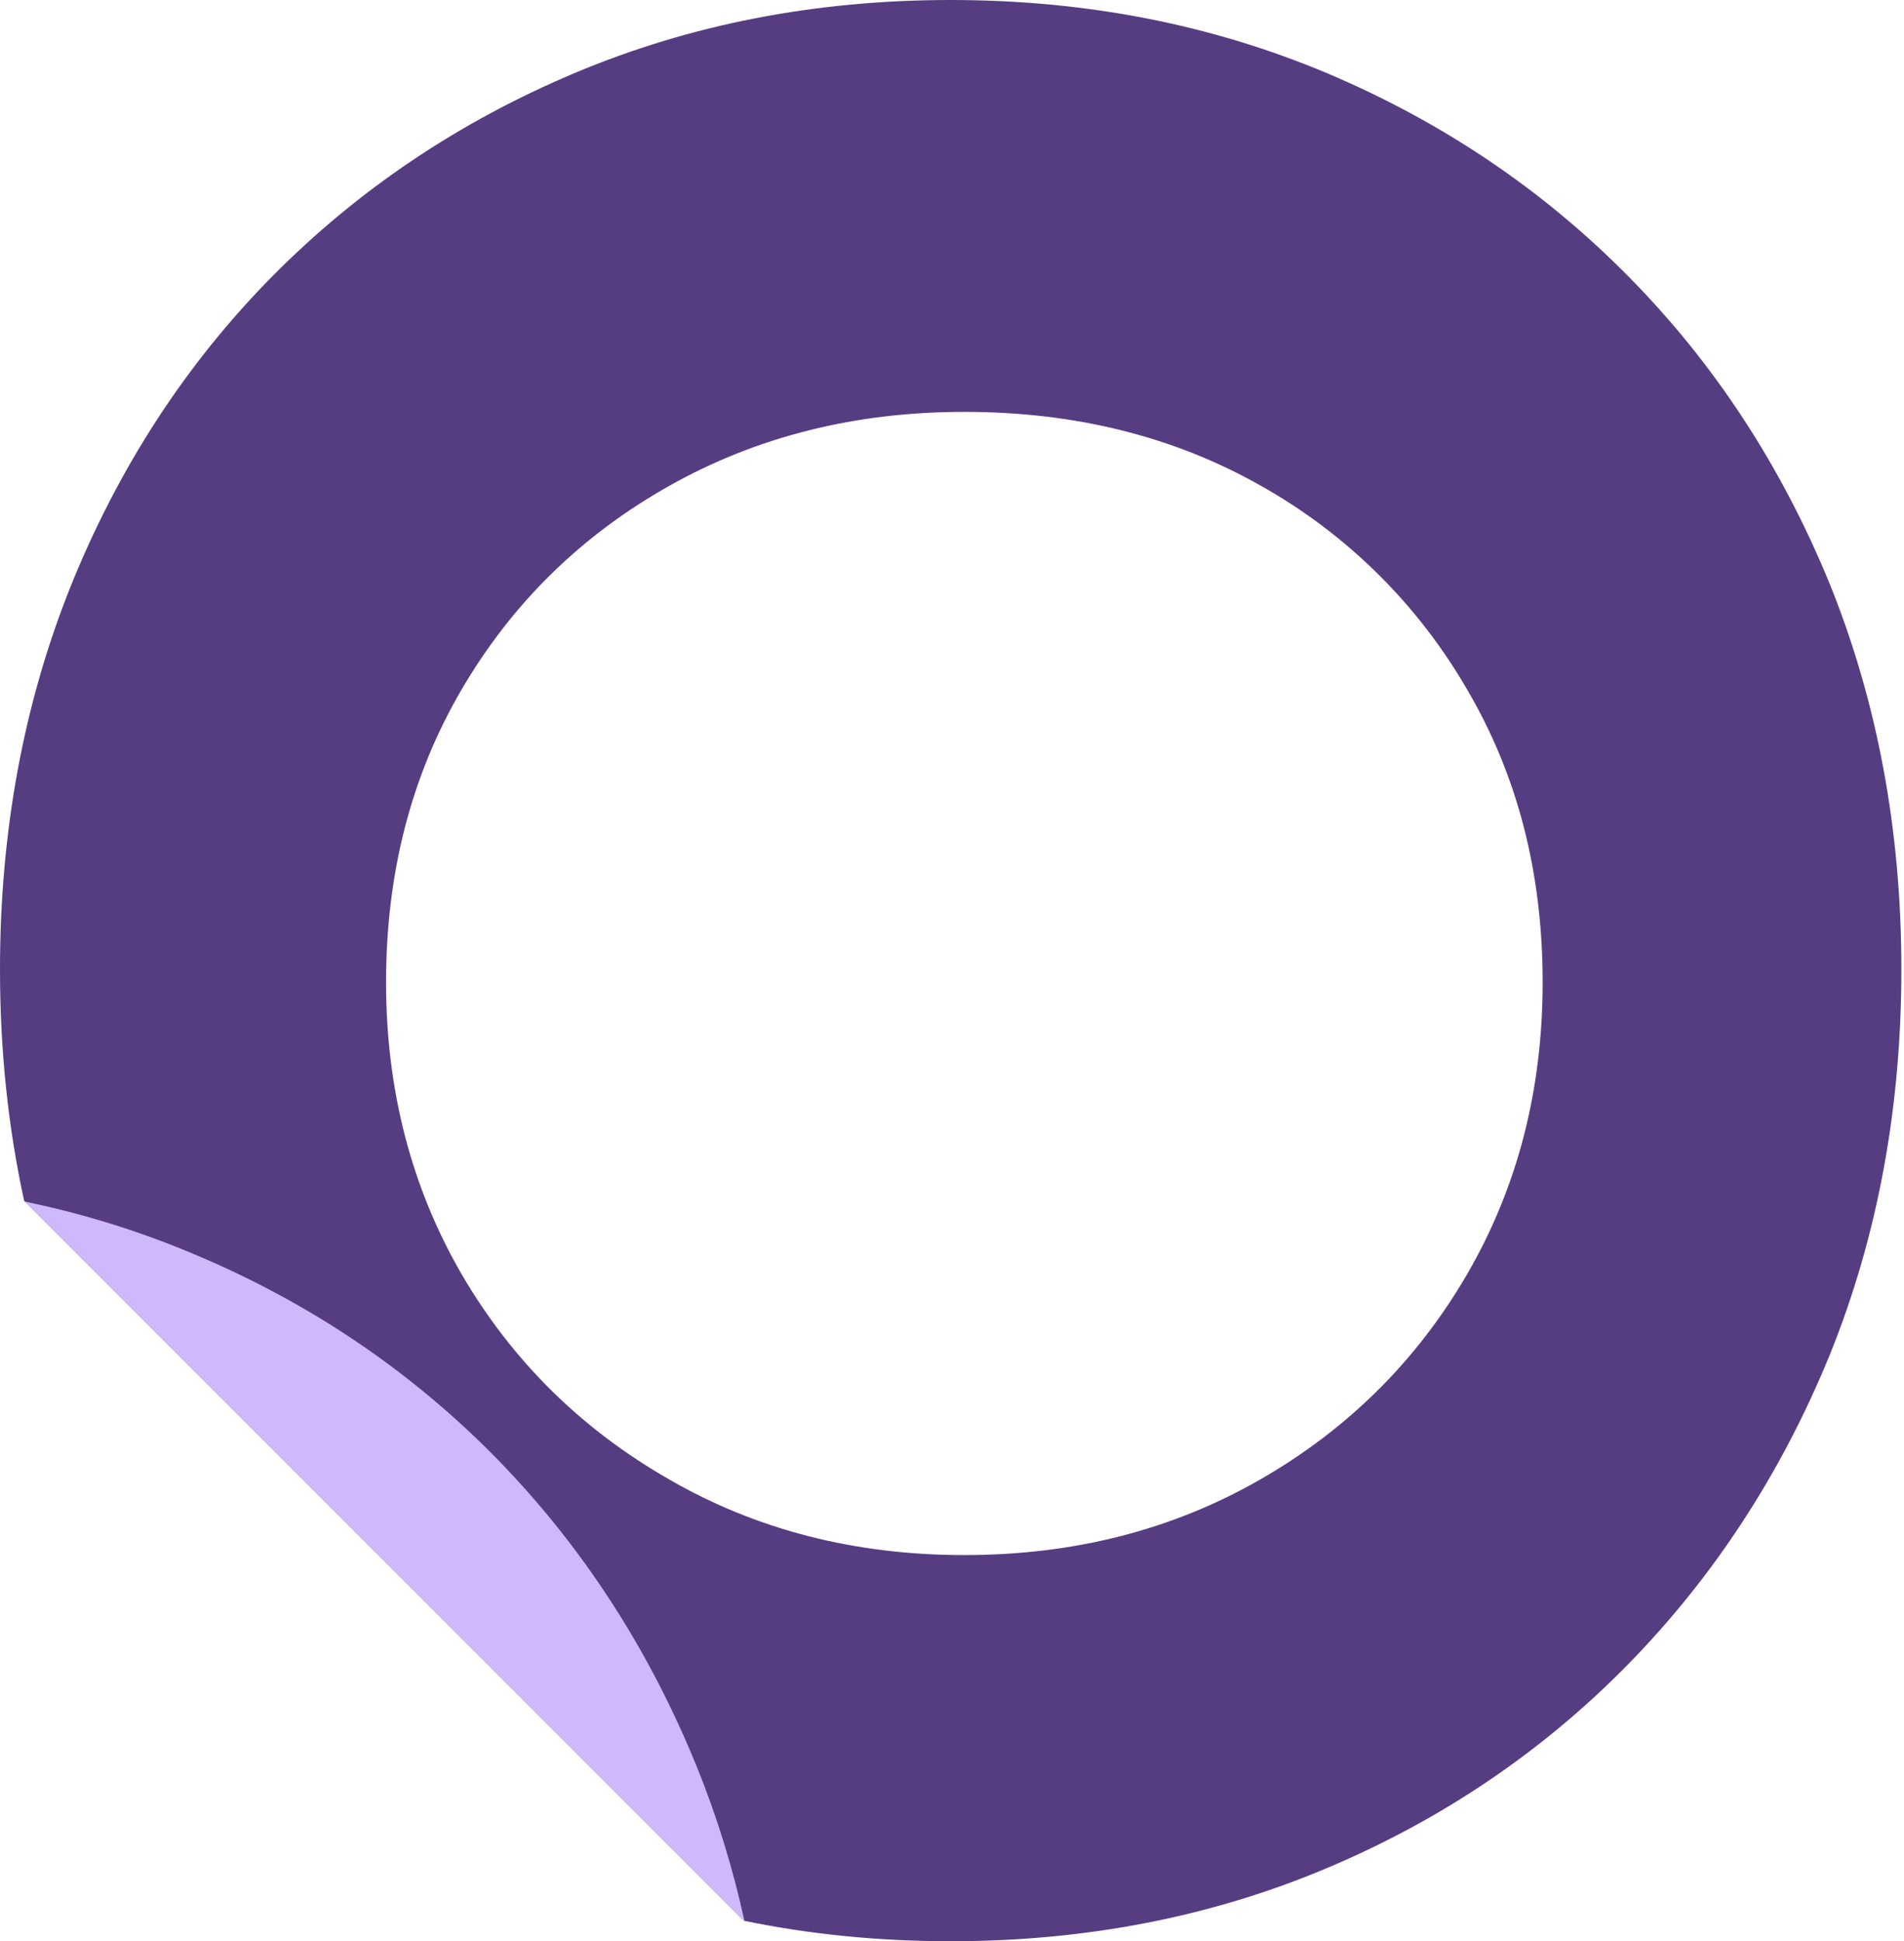
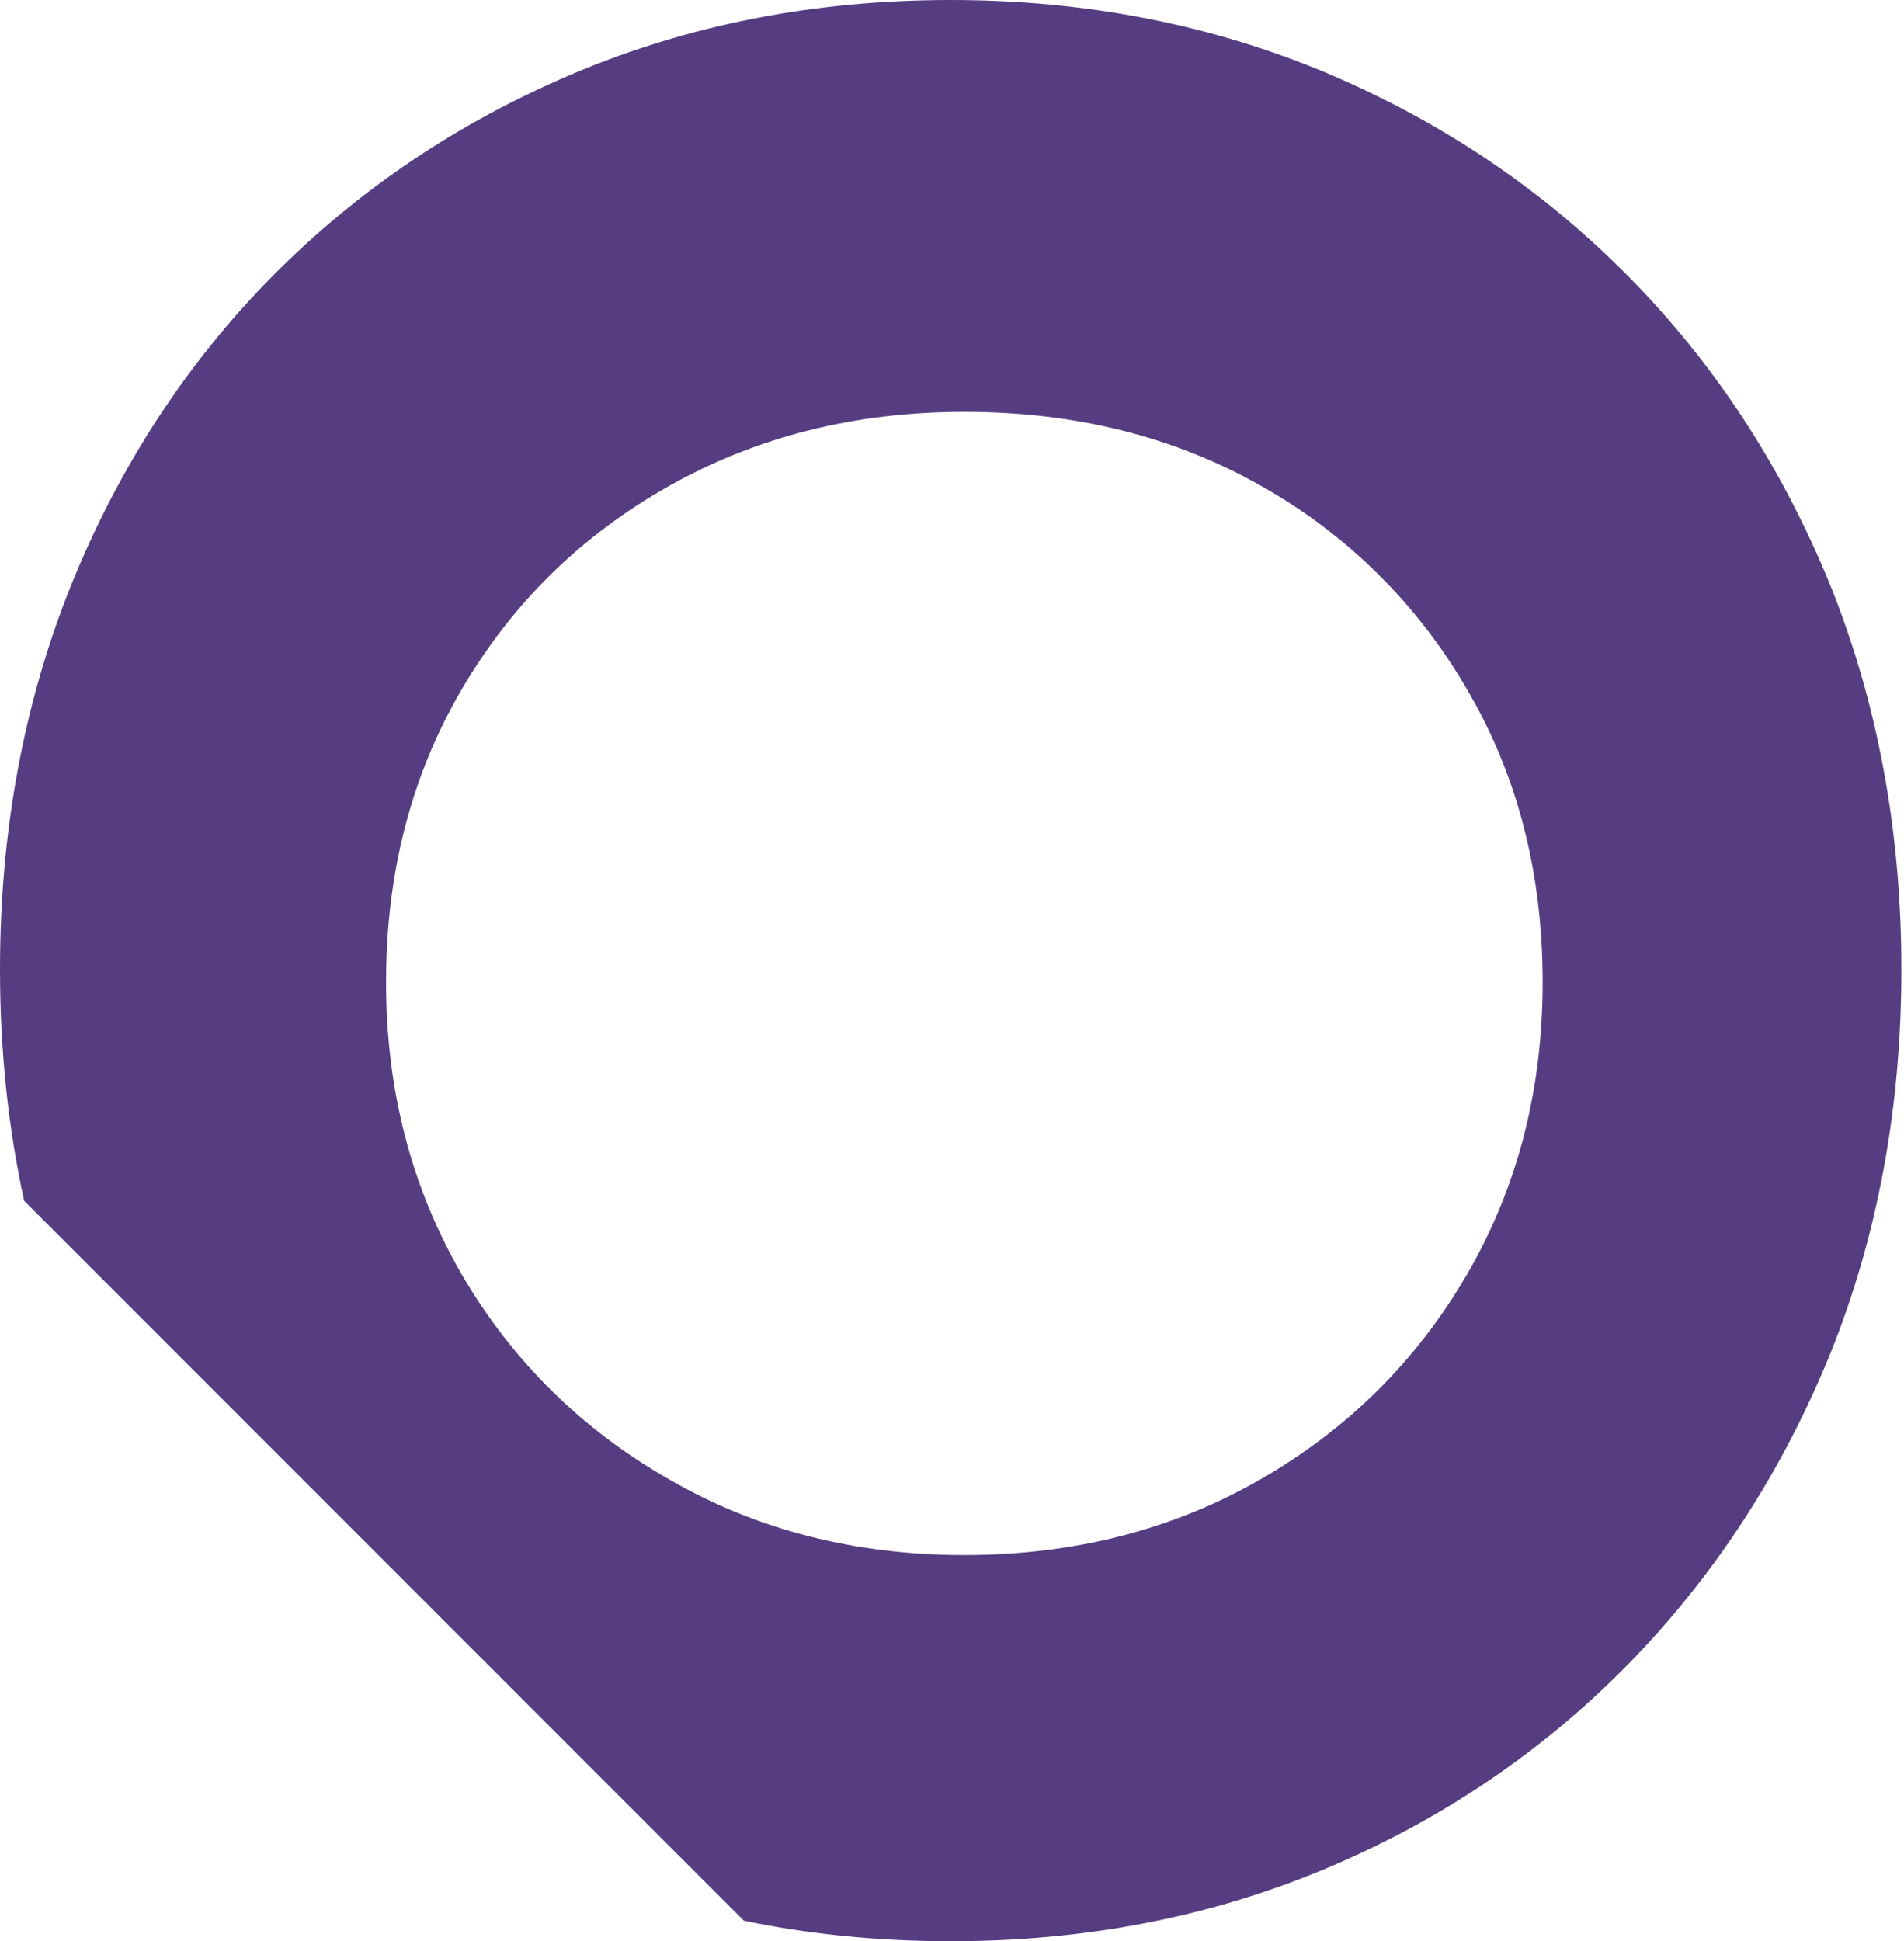
<svg xmlns="http://www.w3.org/2000/svg" width="207" height="211" viewBox="0 0 207 211" fill="none">
  <path d="M0 105.368C0 90.283 2.602 76.314 7.782 63.483C12.986 50.673 20.243 39.526 29.557 30.082C38.892 20.638 49.842 13.268 62.434 7.958C74.984 2.665 88.625 3.16706e-05 103.357 3.16706e-05C118.048 3.16706e-05 131.689 2.665 144.28 7.958C156.83 13.268 167.76 20.638 177.074 30.082C186.408 39.526 193.686 50.673 198.933 63.483C204.112 76.314 206.715 90.283 206.715 105.368C206.715 120.474 204.112 134.442 198.933 147.256C193.686 160.087 186.408 171.277 177.069 180.834C167.76 190.341 156.83 197.749 144.28 203.042C131.689 208.356 118.048 211 103.357 211C95.557 211 88.062 210.259 80.874 208.772L2.627 130.525C0.877 122.525 0 114.138 0 105.368ZM41.972 106.765C41.972 118.484 44.726 129.065 50.191 138.509C55.681 147.911 63.202 155.34 72.751 160.805C82.262 166.295 92.952 169.027 104.843 169.027C116.734 169.027 127.466 166.295 137.023 160.805C146.53 155.34 154.031 147.907 159.496 138.509C164.981 129.065 167.714 118.484 167.714 106.765C167.714 94.875 164.986 84.272 159.496 74.938C154.152 65.689 146.419 58.047 137.107 52.814C127.664 47.458 116.91 44.768 104.843 44.768C92.952 44.768 82.262 47.458 72.751 52.814C63.198 58.191 55.681 65.557 50.191 74.938C44.726 84.272 41.972 94.875 41.972 106.765Z" fill="#563D82" />
-   <path d="M80.948 208.851L2.707 130.609C9.093 131.93 15.238 133.839 21.142 136.339C33.734 141.627 44.688 149.04 54.019 158.551C63.337 168.104 70.59 179.293 75.794 192.129C77.966 197.5 79.684 203.074 80.948 208.851Z" fill="#CFB9FA" />
</svg>